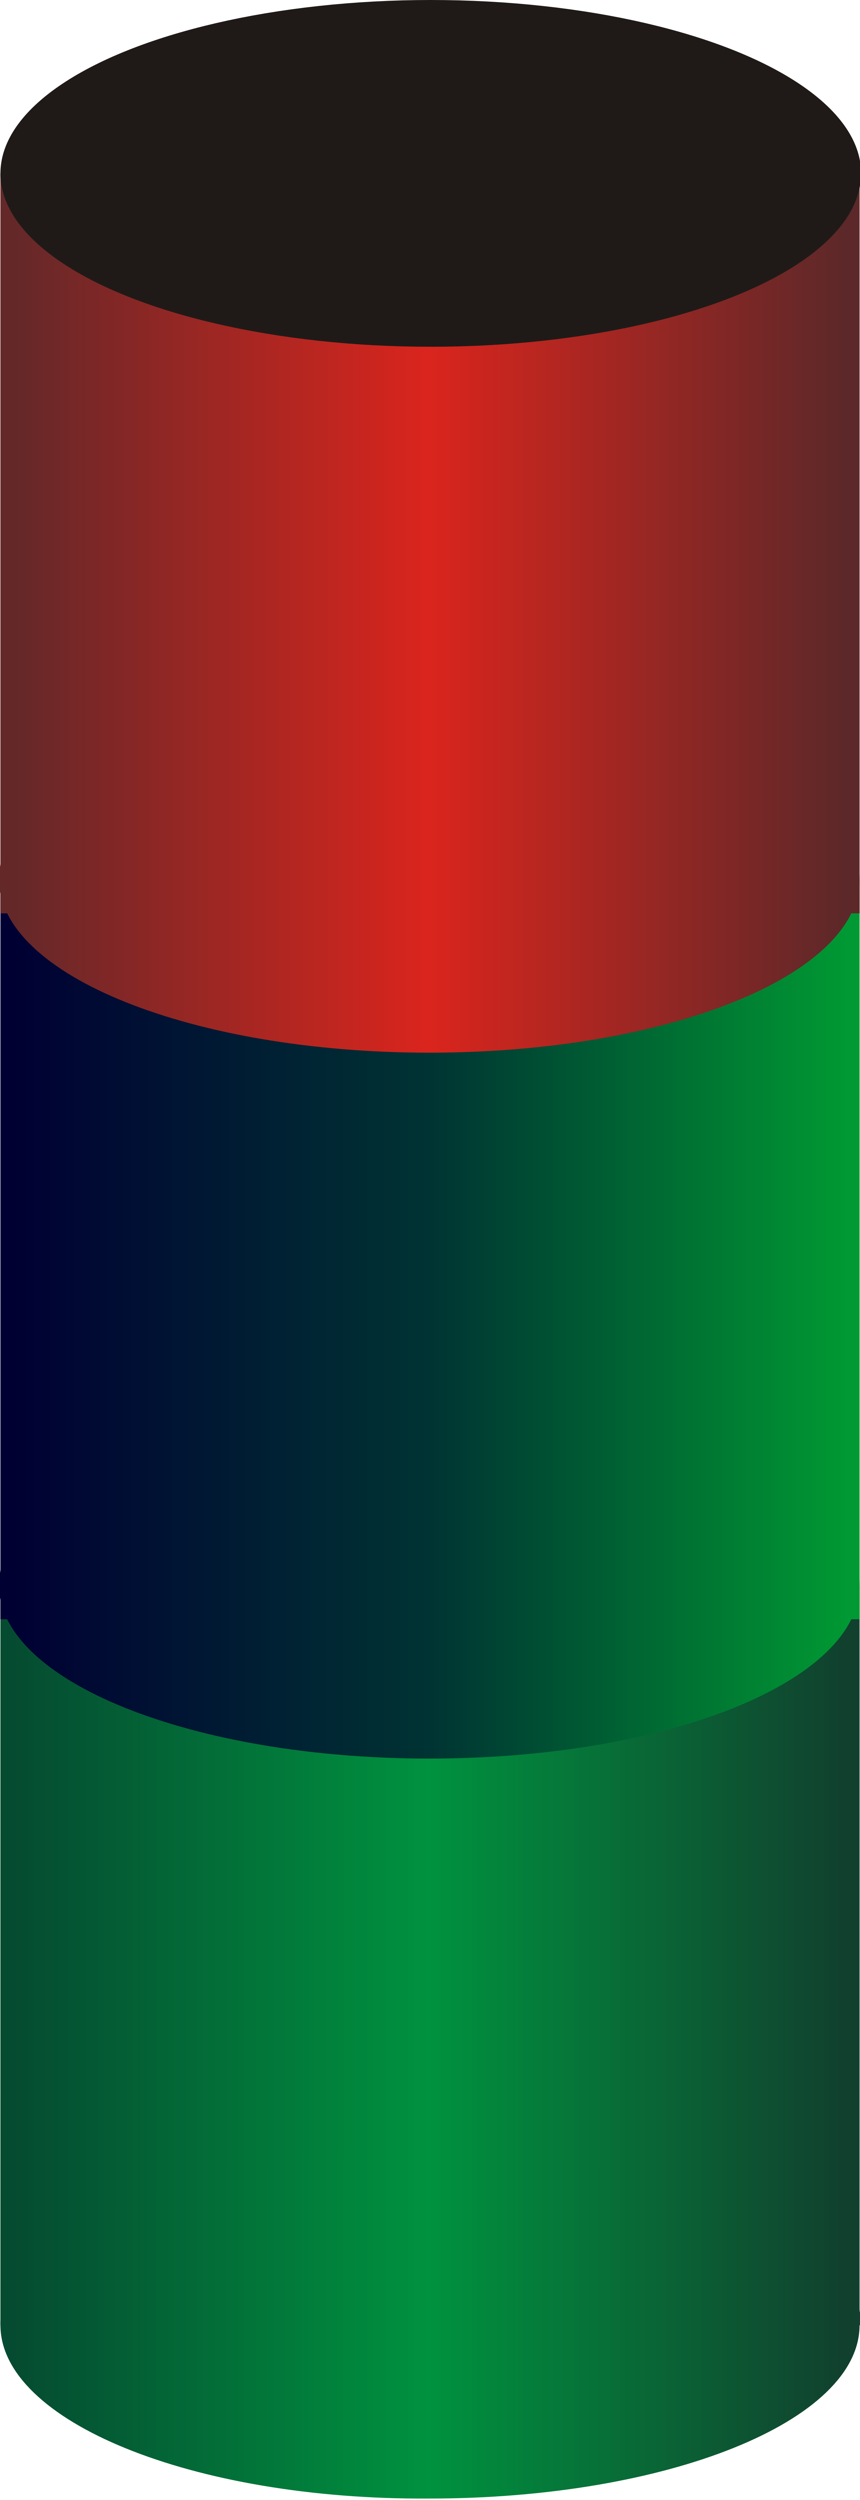
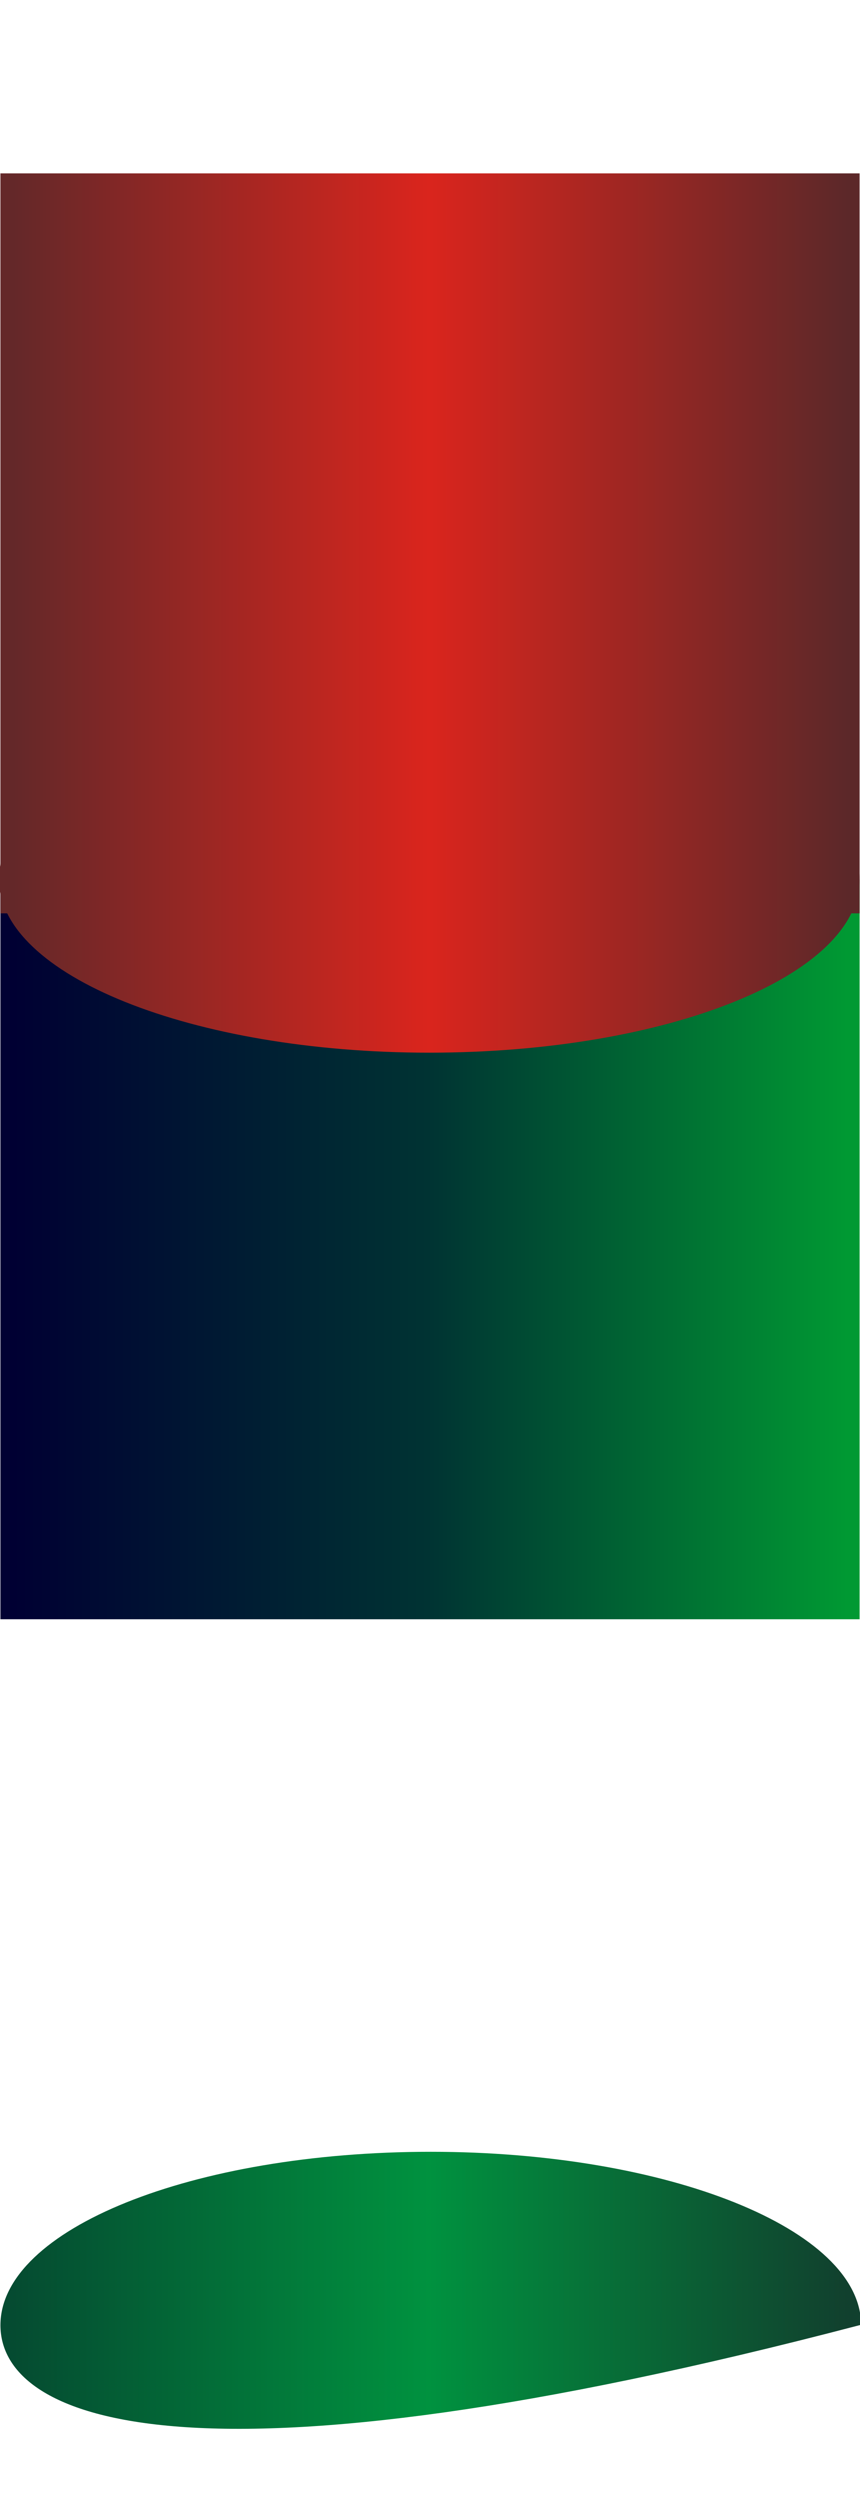
<svg xmlns="http://www.w3.org/2000/svg" xmlns:ns1="http://www.inkscape.org/namespaces/inkscape" xmlns:ns2="http://sodipodi.sourceforge.net/DTD/sodipodi-0.dtd" xmlns:xlink="http://www.w3.org/1999/xlink" xml:space="preserve" width="6.188mm" height="17.988mm" style="shape-rendering:geometricPrecision; text-rendering:geometricPrecision; image-rendering:optimizeQuality; fill-rule:evenodd; clip-rule:evenodd" viewBox="0 0 0.555 1.615" id="svg3387" version="1.1" ns1:version="0.48.3.1 r9886" ns2:docname="93.svg">
  <ns2:namedview pagecolor="#ffffff" bordercolor="#666666" borderopacity="1" objecttolerance="10" gridtolerance="10" guidetolerance="10" ns1:pageopacity="0" ns1:pageshadow="2" ns1:window-width="1440" ns1:window-height="844" id="namedview3433" showgrid="false" ns1:zoom="7.4055953" ns1:cx="11.018903" ns1:cy="32.266192" ns1:window-x="-4" ns1:window-y="-4" ns1:window-maximized="1" ns1:current-layer="svg3387" />
  <defs id="defs3389">
    <style type="text/css" id="style3391">
   
    .fil5 {fill:#1F1A17}
    .fil2 {fill:url(#id0)}
    .fil0 {fill:url(#id1)}
    .fil3 {fill:url(#id2)}
    .fil1 {fill:url(#id3)}
    .fil6 {fill:url(#id4)}
    .fil4 {fill:url(#id5)}
   
  </style>
    <linearGradient id="id0" gradientUnits="userSpaceOnUse" x1="0.555" y1="1.024" x2="9.87364e-005" y2="1.024">
      <stop offset="0" style="stop-color: rgb(0, 153, 51);" id="stop3394" />
      <stop offset="0.502" style="stop-color: rgb(0, 51, 51);" id="stop3396" />
      <stop offset="1" style="stop-color: rgb(0, 0, 51);" id="stop3398" />
    </linearGradient>
    <linearGradient id="id1" gradientUnits="userSpaceOnUse" xlink:href="#id0" x1="0.555" y1="0.807" x2="9.87364e-005" y2="0.807">
  </linearGradient>
    <linearGradient id="id2" gradientUnits="userSpaceOnUse" x1="0.555" y1="1.502" x2="-8.97604e-006" y2="1.502">
      <stop offset="0" style="stop-color:#11402E" id="stop3402" />
      <stop offset="0.502" style="stop-color:#00923F" id="stop3404" />
      <stop offset="1" style="stop-color:#054B31" id="stop3406" />
    </linearGradient>
    <linearGradient id="id3" gradientUnits="userSpaceOnUse" xlink:href="#id2" x1="0.555" y1="1.263" x2="9.87364e-005" y2="1.263">
  </linearGradient>
    <linearGradient id="id4" gradientUnits="userSpaceOnUse" x1="0.555" y1="0.568" x2="9.87364e-005" y2="0.568">
      <stop offset="0" style="stop-color:#5C2829" id="stop3410" />
      <stop offset="0.502" style="stop-color:#DA251D" id="stop3412" />
      <stop offset="1" style="stop-color:#642829" id="stop3414" />
    </linearGradient>
    <linearGradient id="id5" gradientUnits="userSpaceOnUse" xlink:href="#id4" x1="0.555" y1="0.351" x2="9.87364e-005" y2="0.351">
  </linearGradient>
    <linearGradient ns1:collect="always" xlink:href="#id0" id="linearGradient3437" gradientUnits="userSpaceOnUse" x1="0.555" y1="1.024" x2="9.87364e-005" y2="1.024" />
    <linearGradient ns1:collect="always" xlink:href="#id2" id="linearGradient3439" gradientUnits="userSpaceOnUse" x1="0.555" y1="1.502" x2="-8.97604e-006" y2="1.502" />
    <linearGradient ns1:collect="always" xlink:href="#id4" id="linearGradient3441" gradientUnits="userSpaceOnUse" x1="0.555" y1="0.568" x2="9.87364e-005" y2="0.568" />
    <linearGradient ns1:collect="always" xlink:href="#id4" id="linearGradient3444" gradientUnits="userSpaceOnUse" x1="0.555" y1="0.568" x2="9.87364e-005" y2="0.568" />
    <linearGradient ns1:collect="always" xlink:href="#id2" id="linearGradient3449" gradientUnits="userSpaceOnUse" x1="0.555" y1="1.502" x2="-8.97604e-006" y2="1.502" />
    <linearGradient ns1:collect="always" xlink:href="#id0" id="linearGradient3452" gradientUnits="userSpaceOnUse" x1="0.555" y1="1.024" x2="9.87364e-005" y2="1.024" />
  </defs>
  <g id="g3460">
-     <polygon class="fil1" points="0,1.502 0,1.024 0.555,1.024 0.555,1.502 " id="polygon3421" style="fill:url(#id3)" />
    <g ns1:label="#g3456" id="hmigradengt">
      <polygon style="fill:url(#id1)" id="polygon3419" points="0,1.046 0,0.568 0.555,0.568 0.555,1.046 " class="fil0" />
-       <path ns1:connector-curvature="0" style="fill:url(#linearGradient3452)" id="path3423" d="m 0.555,1.024 c 0,0.062 -0.124,0.112 -0.278,0.112 -0.153,0 -0.278,-0.05 -0.278,-0.112 0,-0.062 0.124,-0.112 0.278,-0.112 0.153,0 0.278,0.05 0.278,0.112 z" class="fil2" />
    </g>
-     <path class="fil3" d="m 0.555,1.502 c 0,0.062 -0.124,0.112 -0.278,0.112 C 0.124,1.615 0,1.564 0,1.502 0,1.44 0.124,1.39 0.278,1.39 c 0.153,0 0.278,0.05 0.278,0.112 z" id="path3425" style="fill:url(#linearGradient3449)" ns1:connector-curvature="0" />
+     <path class="fil3" d="m 0.555,1.502 C 0.124,1.615 0,1.564 0,1.502 0,1.44 0.124,1.39 0.278,1.39 c 0.153,0 0.278,0.05 0.278,0.112 z" id="path3425" style="fill:url(#linearGradient3449)" ns1:connector-curvature="0" />
    <polygon class="fil4" points="0,0.59 0,0.112 0.555,0.112 0.555,0.59 " id="polygon3427" style="fill:url(#id5)" />
-     <ellipse class="fil5" transform="matrix(0,1,-1,0,0.278,0.112)" rx="0.112" ry="0.278" id="ellipse3429" cx="0" cy="0" ns2:cx="0" ns2:cy="0" ns2:rx="0.112461" ns2:ry="0.27766499" style="fill:#1f1a17" />
    <path class="fil6" d="m 0.555,0.568 c 0,0.062 -0.124,0.112 -0.278,0.112 -0.153,0 -0.278,-0.05 -0.278,-0.112 0,-0.062 0.124,-0.112 0.278,-0.112 0.153,0 0.278,0.05 0.278,0.112 z" id="path3431" style="fill:url(#linearGradient3444)" ns1:connector-curvature="0" />
  </g>
</svg>